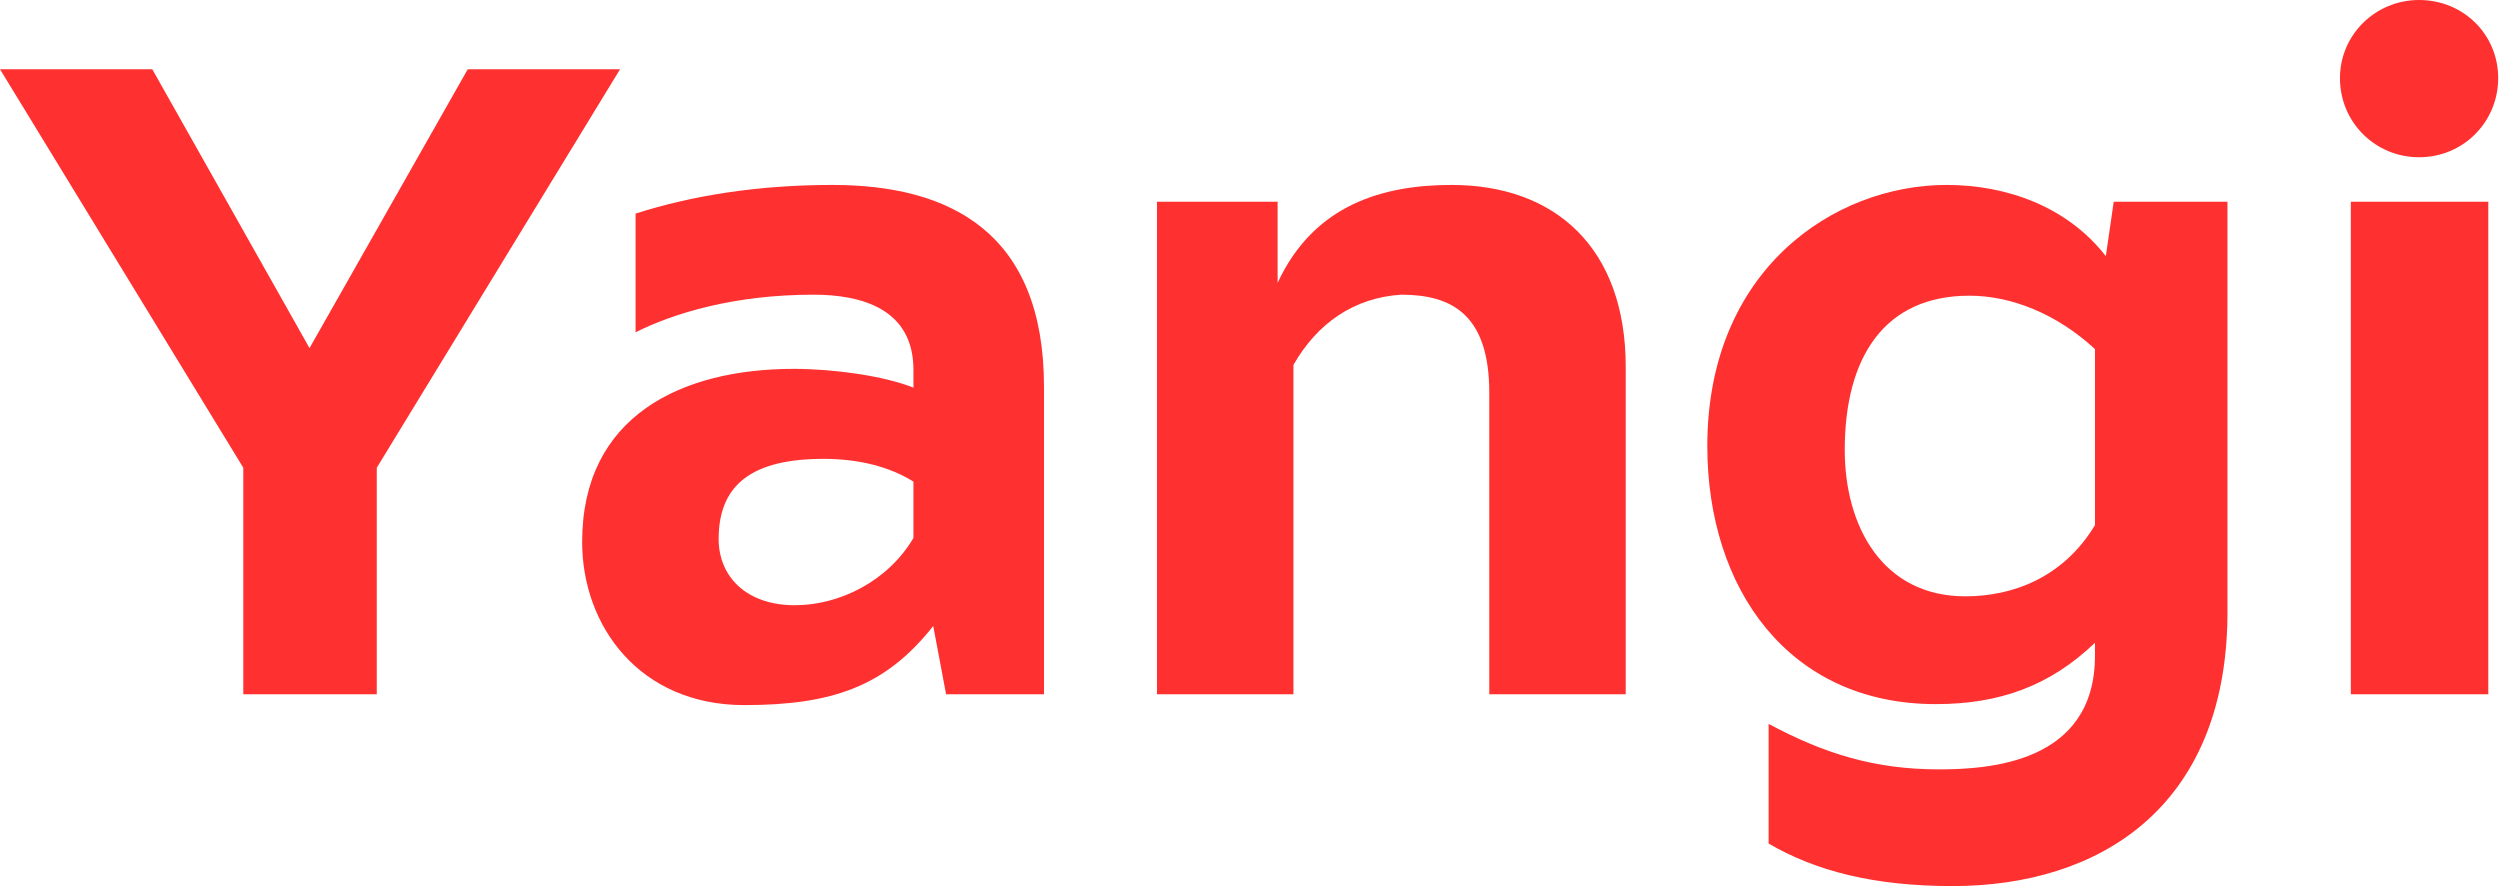
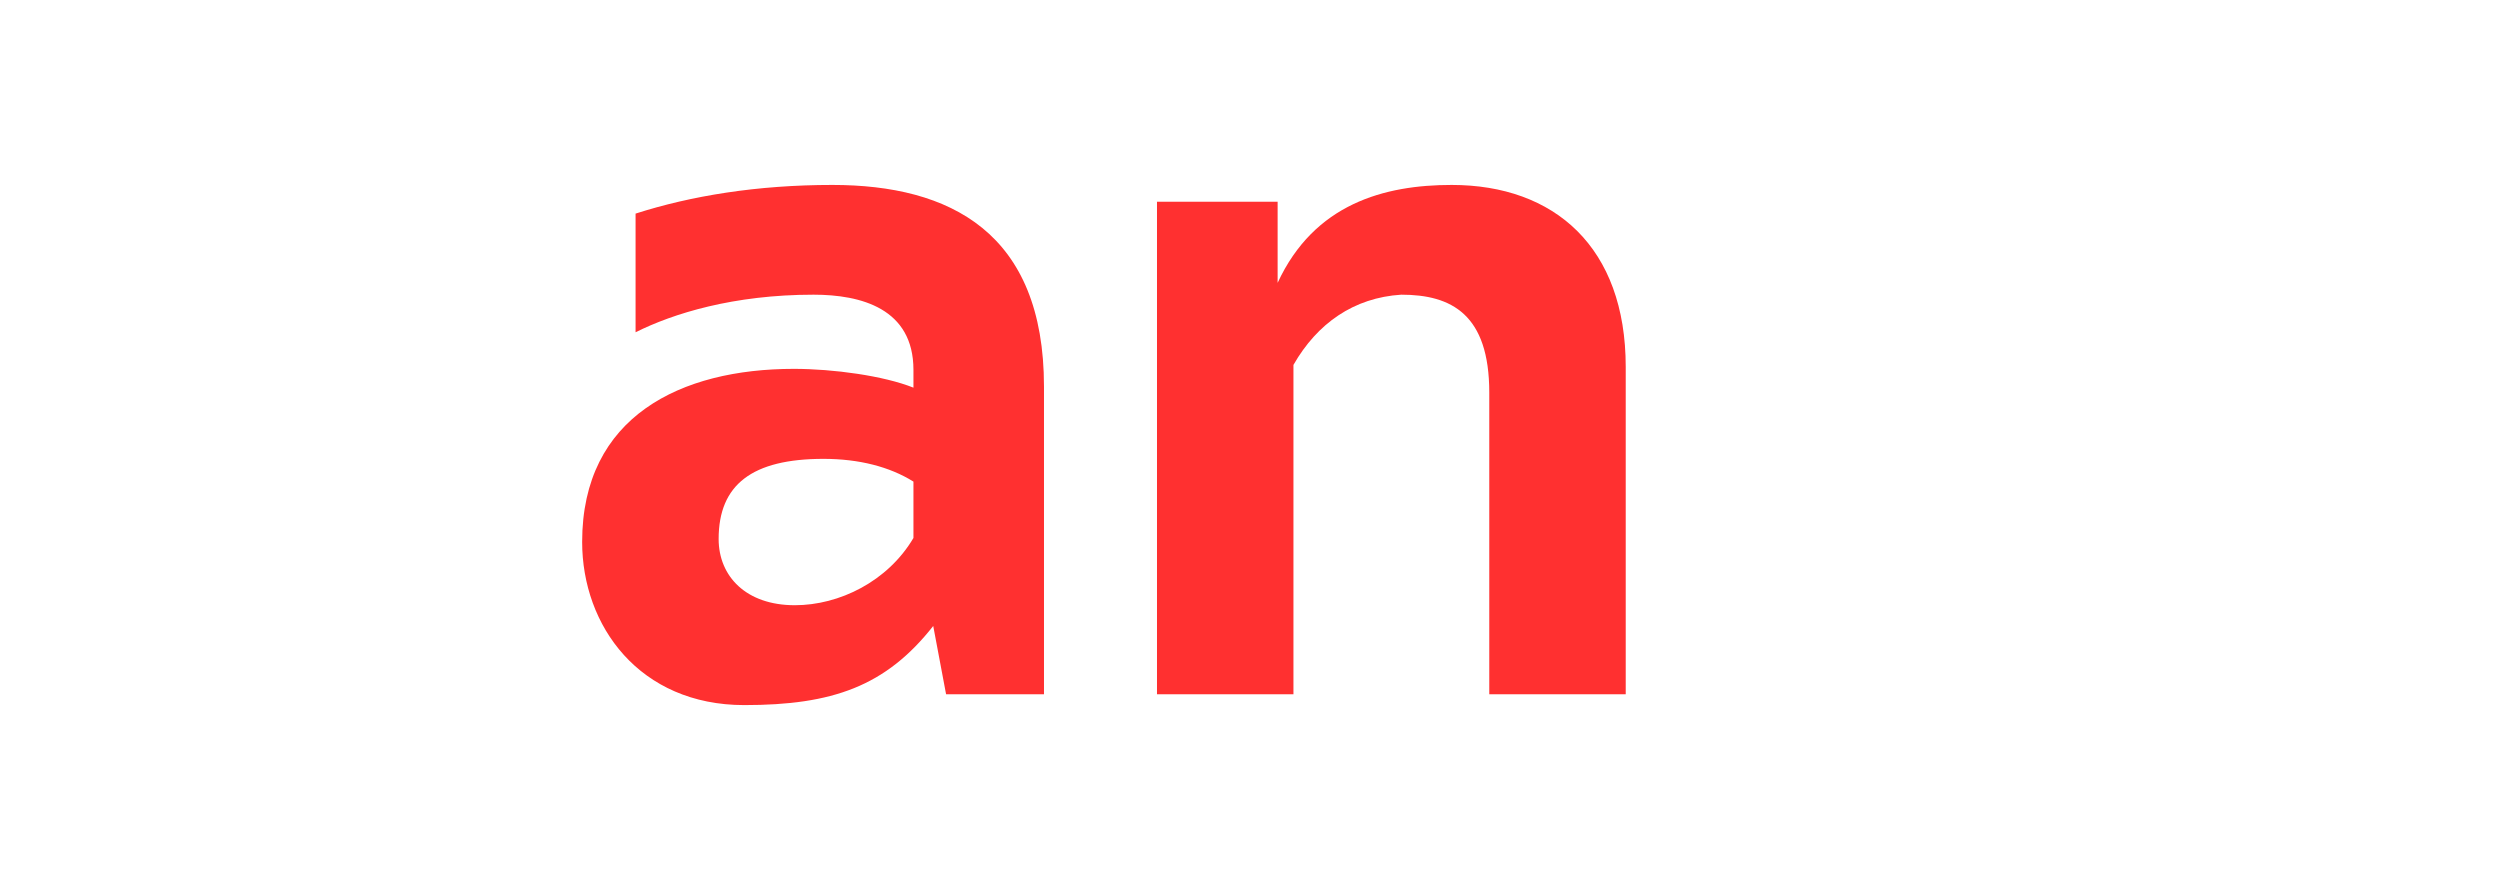
<svg xmlns="http://www.w3.org/2000/svg" width="79" height="28" viewBox="0 0 79 28" fill="none">
-   <path d="M11.906 14.781L19.594 2.188H14.781L9.781 11L4.812 2.188H0L7.688 14.781V21.938H11.906V14.781Z" fill="#FF3030" />
  <path d="M32.99 21.938V12.219C32.99 7.344 30.021 5.844 26.303 5.844C23.928 5.844 21.834 6.188 20.084 6.75V10.5C21.271 9.906 23.178 9.312 25.709 9.312C27.209 9.312 28.865 9.75 28.865 11.688V12.25C27.928 11.875 26.334 11.656 25.084 11.656C21.521 11.656 18.396 13.156 18.396 17.125C18.396 19.781 20.209 22.281 23.521 22.281C26.303 22.281 27.99 21.688 29.49 19.781L29.896 21.938H32.99ZM28.865 17C28.053 18.375 26.521 19.125 25.115 19.125C23.584 19.125 22.709 18.219 22.709 17.031C22.709 15.312 23.771 14.5 26.021 14.5C27.146 14.5 28.115 14.75 28.865 15.219V17Z" fill="#FF3030" />
  <path d="M36.561 21.938H40.873V11.531C41.623 10.219 42.78 9.406 44.28 9.312C45.873 9.312 47.061 9.938 47.061 12.406V21.938H51.373V11.594C51.373 7.812 49.123 5.844 45.873 5.844C43.748 5.844 41.53 6.438 40.373 8.938V6.375H36.561V21.938Z" fill="#FF3030" />
-   <path d="M66.544 8.094C65.326 6.531 63.419 5.844 61.513 5.844C57.951 5.844 53.951 8.531 53.951 14.094C53.951 18.594 56.513 22.25 61.169 22.25C63.169 22.25 64.763 21.688 66.201 20.312V20.719C66.201 24.125 62.826 24.312 61.263 24.312C59.232 24.312 57.638 23.812 55.888 22.875V26.656C57.388 27.531 59.232 28 61.701 28C66.326 28 70.326 25.531 70.388 19.469V6.375H66.794L66.544 8.094ZM62.232 9.344C63.544 9.344 64.982 9.906 66.201 11.031V16.594C65.201 18.25 63.607 18.844 62.107 18.844C59.482 18.844 58.294 16.625 58.294 14.219C58.294 11.25 59.576 9.344 62.232 9.344Z" fill="#FF3030" />
-   <path d="M74.286 21.938H78.63V6.375H74.286V21.938ZM73.943 2.469C73.943 3.875 75.068 4.969 76.443 4.969C77.849 4.969 78.943 3.844 78.943 2.469C78.943 1.094 77.849 0 76.443 0C75.068 0 73.943 1.094 73.943 2.469Z" fill="#FF3030" />
</svg>